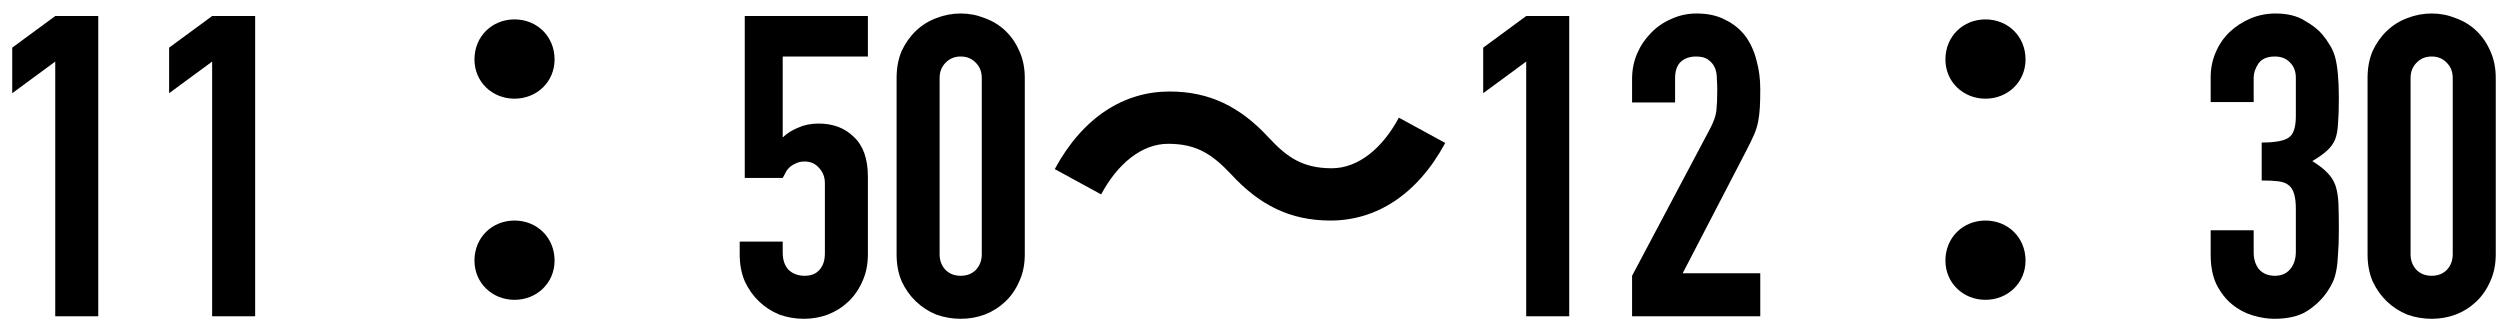
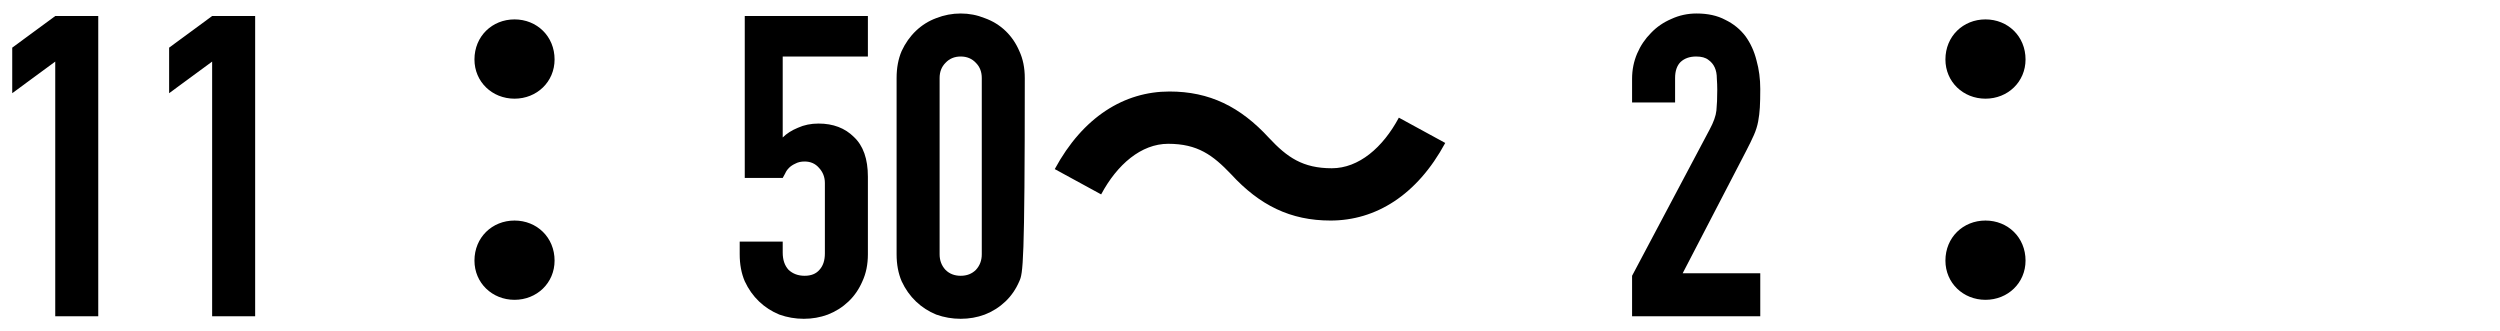
<svg xmlns="http://www.w3.org/2000/svg" width="166" height="22" viewBox="0 0 166 22" fill="none">
  <path d="M3.668 21V4.088L0.812 6.188V3.164L3.668 1.064H6.524V21H3.668Z" fill="black" />
  <path d="M14.086 21V4.088L11.23 6.188V3.164L14.086 1.064H16.942V21H14.086Z" fill="black" />
  <path d="M34.164 6.552C35.648 6.552 36.824 5.432 36.824 3.948C36.824 2.408 35.648 1.288 34.164 1.288C32.68 1.288 31.504 2.408 31.504 3.948C31.504 5.432 32.68 6.552 34.164 6.552ZM34.164 19.908C35.648 19.908 36.824 18.788 36.824 17.304C36.824 15.764 35.648 14.644 34.164 14.644C32.68 14.644 31.504 15.764 31.504 17.304C31.504 18.788 32.68 19.908 34.164 19.908Z" fill="black" />
  <path d="M57.628 1.064V3.752H51.972V9.128C52.233 8.867 52.569 8.652 52.98 8.484C53.391 8.297 53.848 8.204 54.352 8.204C55.323 8.204 56.107 8.503 56.704 9.1C57.32 9.679 57.628 10.556 57.628 11.732V16.884C57.628 17.556 57.507 18.153 57.264 18.676C57.04 19.199 56.732 19.647 56.34 20.02C55.948 20.393 55.491 20.683 54.968 20.888C54.464 21.075 53.932 21.168 53.372 21.168C52.812 21.168 52.271 21.075 51.748 20.888C51.244 20.683 50.796 20.393 50.404 20.02C50.012 19.647 49.695 19.199 49.452 18.676C49.228 18.153 49.116 17.556 49.116 16.884V16.044H51.972V16.772C51.972 17.257 52.103 17.64 52.364 17.92C52.644 18.181 52.999 18.312 53.428 18.312C53.857 18.312 54.184 18.181 54.408 17.92C54.651 17.659 54.772 17.295 54.772 16.828V12.152C54.772 11.76 54.641 11.424 54.38 11.144C54.137 10.864 53.82 10.724 53.428 10.724C53.185 10.724 52.98 10.771 52.812 10.864C52.644 10.939 52.504 11.032 52.392 11.144C52.28 11.256 52.196 11.377 52.14 11.508C52.047 11.676 51.991 11.779 51.972 11.816H49.452V1.064H57.628Z" fill="black" />
-   <path d="M59.534 5.18C59.534 4.508 59.646 3.911 59.87 3.388C60.113 2.865 60.43 2.417 60.822 2.044C61.214 1.671 61.662 1.391 62.166 1.204C62.689 0.999 63.23 0.896 63.79 0.896C64.35 0.896 64.882 0.999 65.386 1.204C65.909 1.391 66.366 1.671 66.758 2.044C67.15 2.417 67.458 2.865 67.682 3.388C67.925 3.911 68.046 4.508 68.046 5.18V16.884C68.046 17.556 67.925 18.153 67.682 18.676C67.458 19.199 67.15 19.647 66.758 20.02C66.366 20.393 65.909 20.683 65.386 20.888C64.882 21.075 64.35 21.168 63.79 21.168C63.23 21.168 62.689 21.075 62.166 20.888C61.662 20.683 61.214 20.393 60.822 20.02C60.43 19.647 60.113 19.199 59.87 18.676C59.646 18.153 59.534 17.556 59.534 16.884V5.18ZM62.39 16.884C62.39 17.295 62.521 17.64 62.782 17.92C63.043 18.181 63.379 18.312 63.79 18.312C64.201 18.312 64.537 18.181 64.798 17.92C65.059 17.64 65.19 17.295 65.19 16.884V5.18C65.19 4.769 65.059 4.433 64.798 4.172C64.537 3.892 64.201 3.752 63.79 3.752C63.379 3.752 63.043 3.892 62.782 4.172C62.521 4.433 62.39 4.769 62.39 5.18V16.884Z" fill="black" />
+   <path d="M59.534 5.18C59.534 4.508 59.646 3.911 59.87 3.388C60.113 2.865 60.43 2.417 60.822 2.044C61.214 1.671 61.662 1.391 62.166 1.204C62.689 0.999 63.23 0.896 63.79 0.896C64.35 0.896 64.882 0.999 65.386 1.204C65.909 1.391 66.366 1.671 66.758 2.044C67.15 2.417 67.458 2.865 67.682 3.388C67.925 3.911 68.046 4.508 68.046 5.18C68.046 17.556 67.925 18.153 67.682 18.676C67.458 19.199 67.15 19.647 66.758 20.02C66.366 20.393 65.909 20.683 65.386 20.888C64.882 21.075 64.35 21.168 63.79 21.168C63.23 21.168 62.689 21.075 62.166 20.888C61.662 20.683 61.214 20.393 60.822 20.02C60.43 19.647 60.113 19.199 59.87 18.676C59.646 18.153 59.534 17.556 59.534 16.884V5.18ZM62.39 16.884C62.39 17.295 62.521 17.64 62.782 17.92C63.043 18.181 63.379 18.312 63.79 18.312C64.201 18.312 64.537 18.181 64.798 17.92C65.059 17.64 65.19 17.295 65.19 16.884V5.18C65.19 4.769 65.059 4.433 64.798 4.172C64.537 3.892 64.201 3.752 63.79 3.752C63.379 3.752 63.043 3.892 62.782 4.172C62.521 4.433 62.39 4.769 62.39 5.18V16.884Z" fill="black" />
  <path d="M81.74 11.564C83.644 13.636 85.688 14.644 88.348 14.644C91.344 14.644 94.088 12.964 95.964 9.492L92.884 7.812C91.82 9.8 90.224 11.172 88.432 11.172C86.5 11.172 85.464 10.444 84.26 9.156C82.356 7.084 80.312 6.076 77.652 6.076C74.656 6.076 71.912 7.756 70.036 11.228L73.116 12.908C74.18 10.92 75.776 9.548 77.568 9.548C79.528 9.548 80.536 10.304 81.74 11.564Z" fill="black" />
-   <path d="M101.34 21V4.088L98.484 6.188V3.164L101.34 1.064H104.196V21H101.34Z" fill="black" />
  <path d="M108.37 21V18.312L113.522 8.596C113.783 8.111 113.933 7.691 113.97 7.336C114.007 6.963 114.026 6.505 114.026 5.964C114.026 5.721 114.017 5.469 113.998 5.208C113.998 4.928 113.951 4.685 113.858 4.48C113.765 4.275 113.625 4.107 113.438 3.976C113.251 3.827 112.981 3.752 112.626 3.752C112.197 3.752 111.851 3.873 111.59 4.116C111.347 4.359 111.226 4.713 111.226 5.18V6.804H108.37V5.236C108.37 4.639 108.482 4.079 108.706 3.556C108.93 3.033 109.238 2.576 109.63 2.184C110.003 1.792 110.451 1.484 110.974 1.26C111.497 1.017 112.057 0.896 112.654 0.896C113.401 0.896 114.035 1.036 114.558 1.316C115.099 1.577 115.547 1.941 115.902 2.408C116.238 2.875 116.481 3.407 116.63 4.004C116.798 4.601 116.882 5.236 116.882 5.908C116.882 6.393 116.873 6.804 116.854 7.14C116.835 7.457 116.798 7.765 116.742 8.064C116.686 8.363 116.593 8.661 116.462 8.96C116.331 9.259 116.154 9.623 115.93 10.052L111.73 18.144H116.882V21H108.37Z" fill="black" />
  <path d="M131.836 6.552C133.32 6.552 134.496 5.432 134.496 3.948C134.496 2.408 133.32 1.288 131.836 1.288C130.352 1.288 129.176 2.408 129.176 3.948C129.176 5.432 130.352 6.552 131.836 6.552ZM131.836 19.908C133.32 19.908 134.496 18.788 134.496 17.304C134.496 15.764 133.32 14.644 131.836 14.644C130.352 14.644 129.176 15.764 129.176 17.304C129.176 18.788 130.352 19.908 131.836 19.908Z" fill="black" />
-   <path d="M150.176 9.464C151.035 9.464 151.623 9.361 151.94 9.156C152.276 8.951 152.444 8.475 152.444 7.728V5.152C152.444 4.741 152.313 4.405 152.052 4.144C151.809 3.883 151.473 3.752 151.044 3.752C150.54 3.752 150.176 3.911 149.952 4.228C149.747 4.545 149.644 4.853 149.644 5.152V6.776H146.788V5.124C146.788 4.545 146.9 3.995 147.124 3.472C147.348 2.949 147.656 2.501 148.048 2.128C148.44 1.755 148.897 1.456 149.42 1.232C149.943 1.008 150.503 0.896 151.1 0.896C151.884 0.896 152.528 1.055 153.032 1.372C153.555 1.671 153.947 1.979 154.208 2.296C154.395 2.52 154.553 2.744 154.684 2.968C154.833 3.192 154.955 3.463 155.048 3.78C155.216 4.396 155.3 5.311 155.3 6.524C155.3 7.215 155.281 7.775 155.244 8.204C155.225 8.633 155.16 8.988 155.048 9.268C154.917 9.567 154.731 9.819 154.488 10.024C154.264 10.229 153.947 10.453 153.536 10.696C153.984 10.976 154.32 11.237 154.544 11.48C154.787 11.723 154.964 12.003 155.076 12.32C155.188 12.656 155.253 13.057 155.272 13.524C155.291 13.972 155.3 14.551 155.3 15.26C155.3 15.913 155.281 16.455 155.244 16.884C155.225 17.313 155.188 17.668 155.132 17.948C155.076 18.247 155.001 18.499 154.908 18.704C154.815 18.909 154.693 19.124 154.544 19.348C154.189 19.871 153.732 20.309 153.172 20.664C152.631 21 151.912 21.168 151.016 21.168C150.568 21.168 150.092 21.093 149.588 20.944C149.084 20.795 148.627 20.552 148.216 20.216C147.805 19.88 147.46 19.441 147.18 18.9C146.919 18.359 146.788 17.696 146.788 16.912V15.288H149.644V16.772C149.644 17.22 149.765 17.593 150.008 17.892C150.269 18.172 150.615 18.312 151.044 18.312C151.473 18.312 151.809 18.172 152.052 17.892C152.313 17.593 152.444 17.201 152.444 16.716V13.86C152.444 13.076 152.295 12.563 151.996 12.32C151.828 12.171 151.595 12.077 151.296 12.04C151.016 12.003 150.643 11.984 150.176 11.984V9.464Z" fill="black" />
-   <path d="M157.206 5.18C157.206 4.508 157.318 3.911 157.542 3.388C157.785 2.865 158.102 2.417 158.494 2.044C158.886 1.671 159.334 1.391 159.838 1.204C160.361 0.999 160.902 0.896 161.462 0.896C162.022 0.896 162.554 0.999 163.058 1.204C163.581 1.391 164.038 1.671 164.43 2.044C164.822 2.417 165.13 2.865 165.354 3.388C165.597 3.911 165.718 4.508 165.718 5.18V16.884C165.718 17.556 165.597 18.153 165.354 18.676C165.13 19.199 164.822 19.647 164.43 20.02C164.038 20.393 163.581 20.683 163.058 20.888C162.554 21.075 162.022 21.168 161.462 21.168C160.902 21.168 160.361 21.075 159.838 20.888C159.334 20.683 158.886 20.393 158.494 20.02C158.102 19.647 157.785 19.199 157.542 18.676C157.318 18.153 157.206 17.556 157.206 16.884V5.18ZM160.062 16.884C160.062 17.295 160.193 17.64 160.454 17.92C160.715 18.181 161.051 18.312 161.462 18.312C161.873 18.312 162.209 18.181 162.47 17.92C162.731 17.64 162.862 17.295 162.862 16.884V5.18C162.862 4.769 162.731 4.433 162.47 4.172C162.209 3.892 161.873 3.752 161.462 3.752C161.051 3.752 160.715 3.892 160.454 4.172C160.193 4.433 160.062 4.769 160.062 5.18V16.884Z" fill="black" />
</svg>